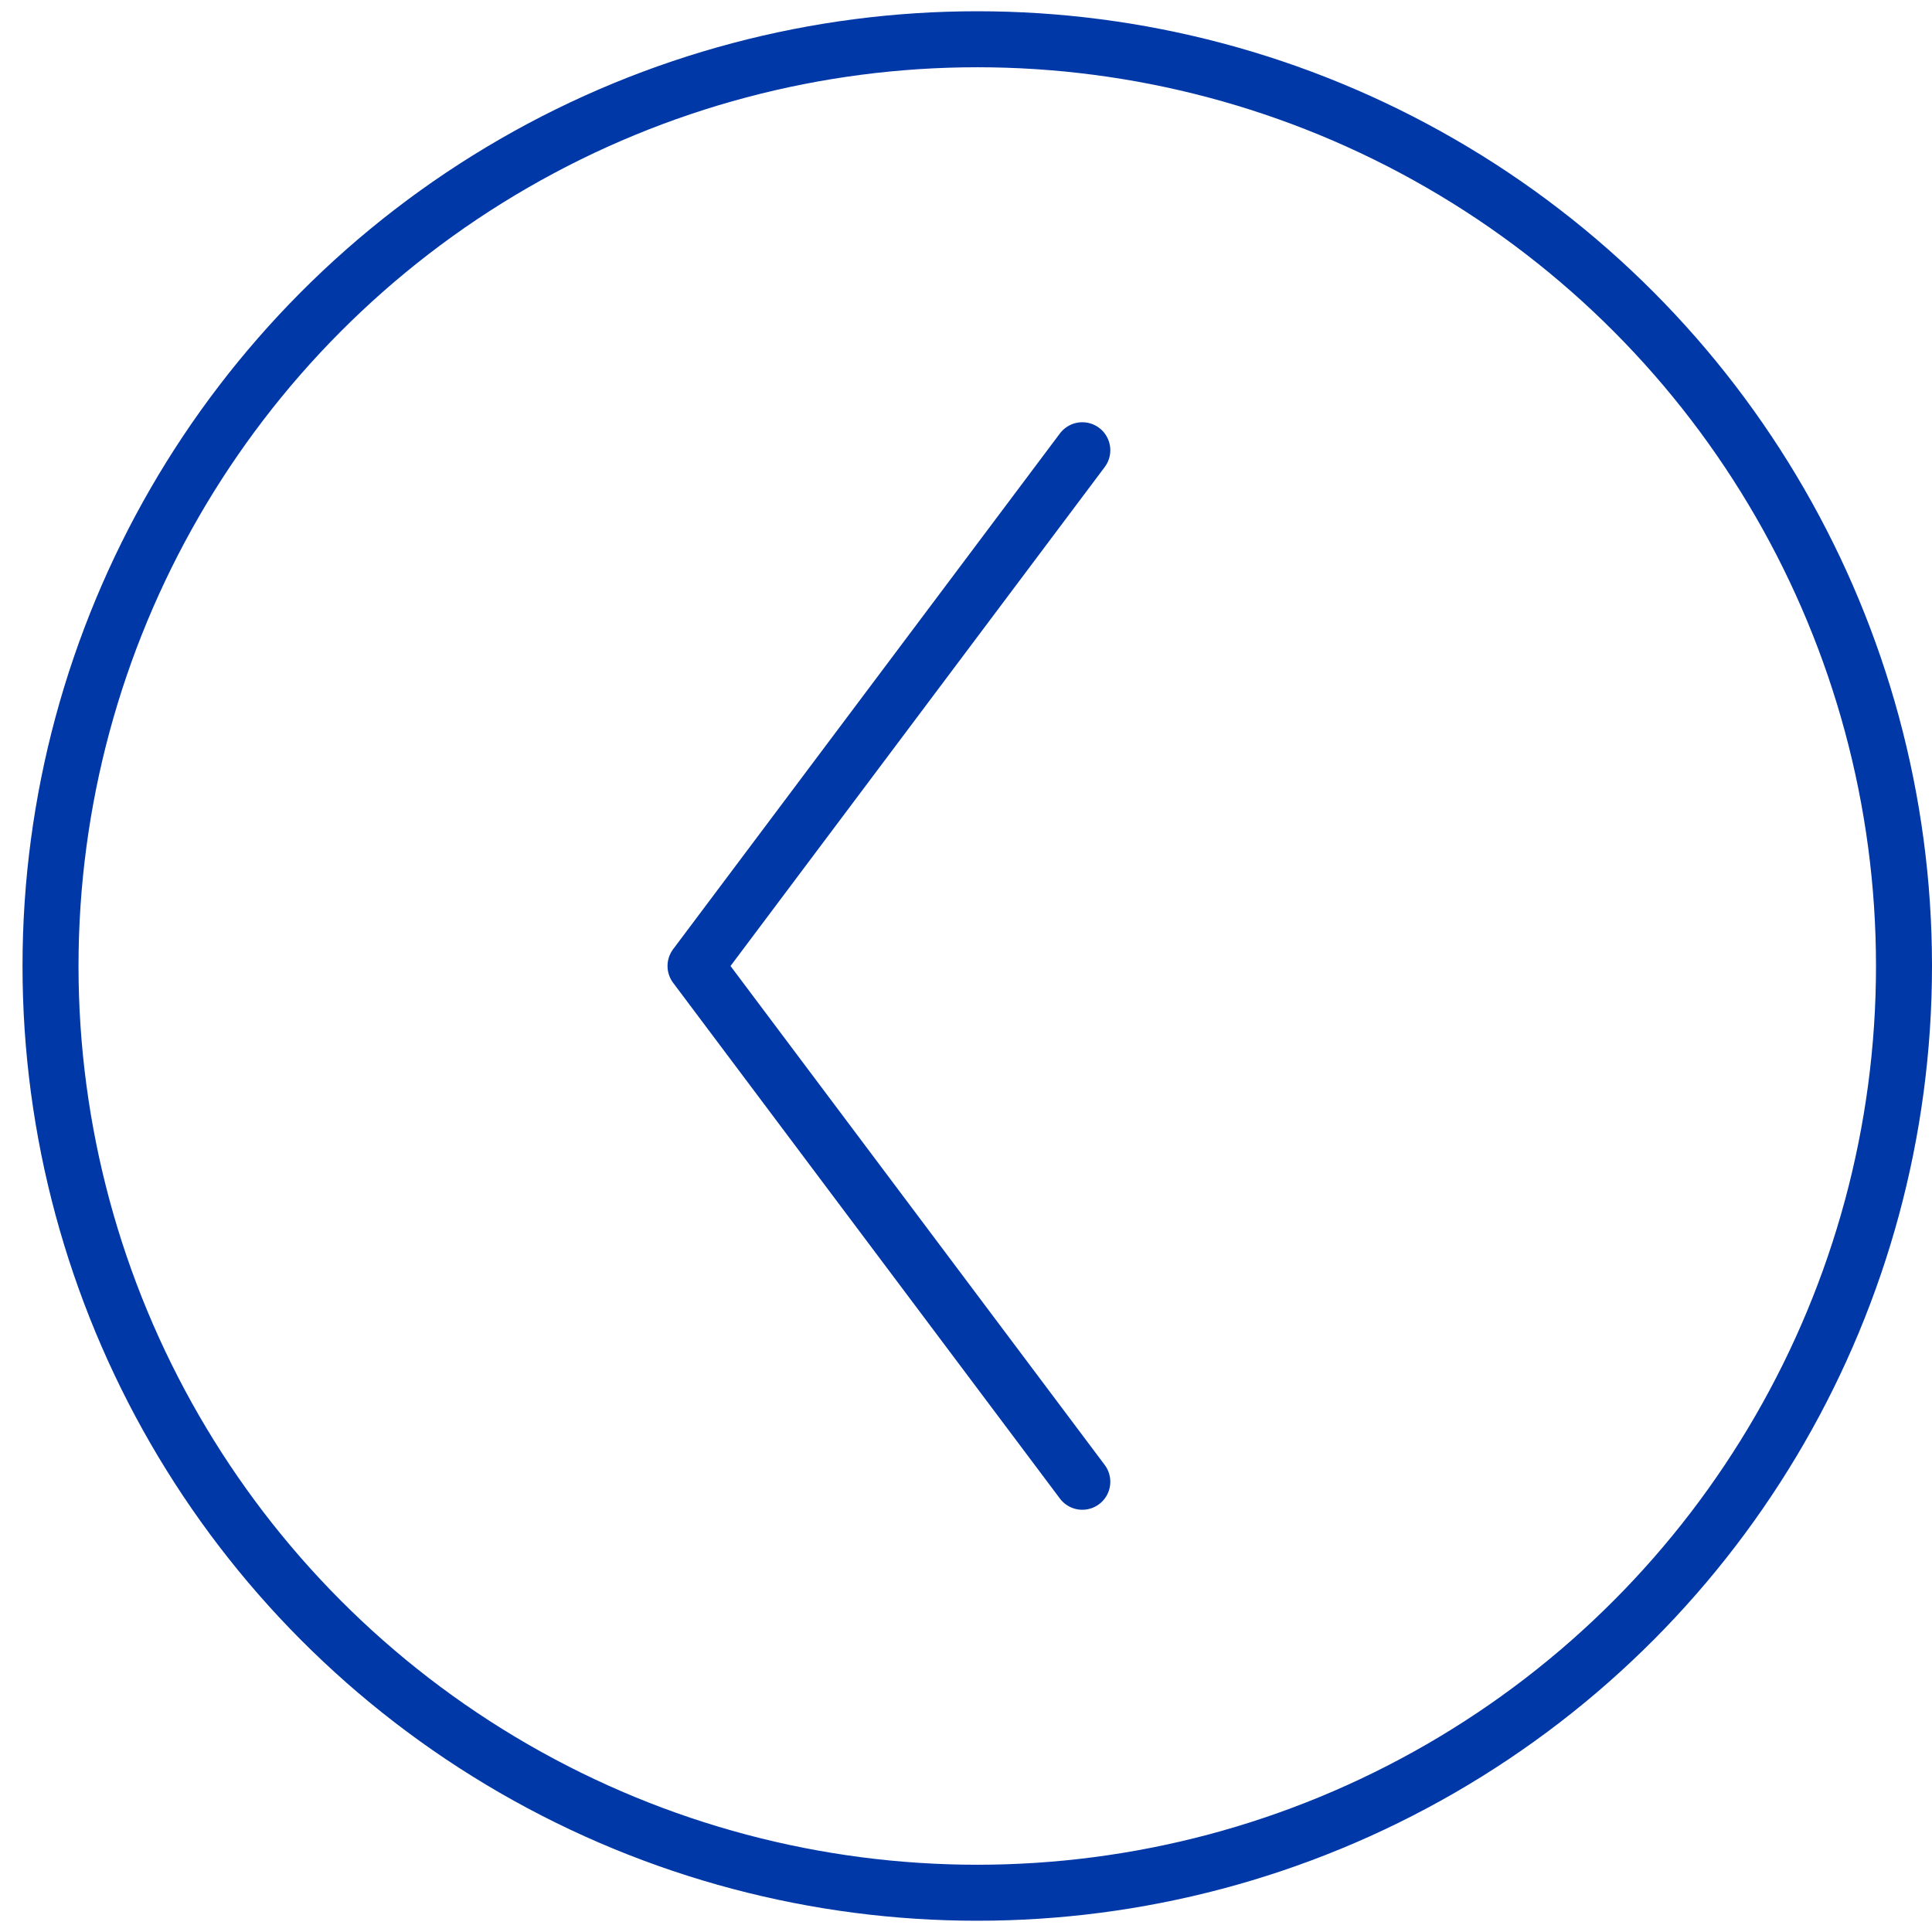
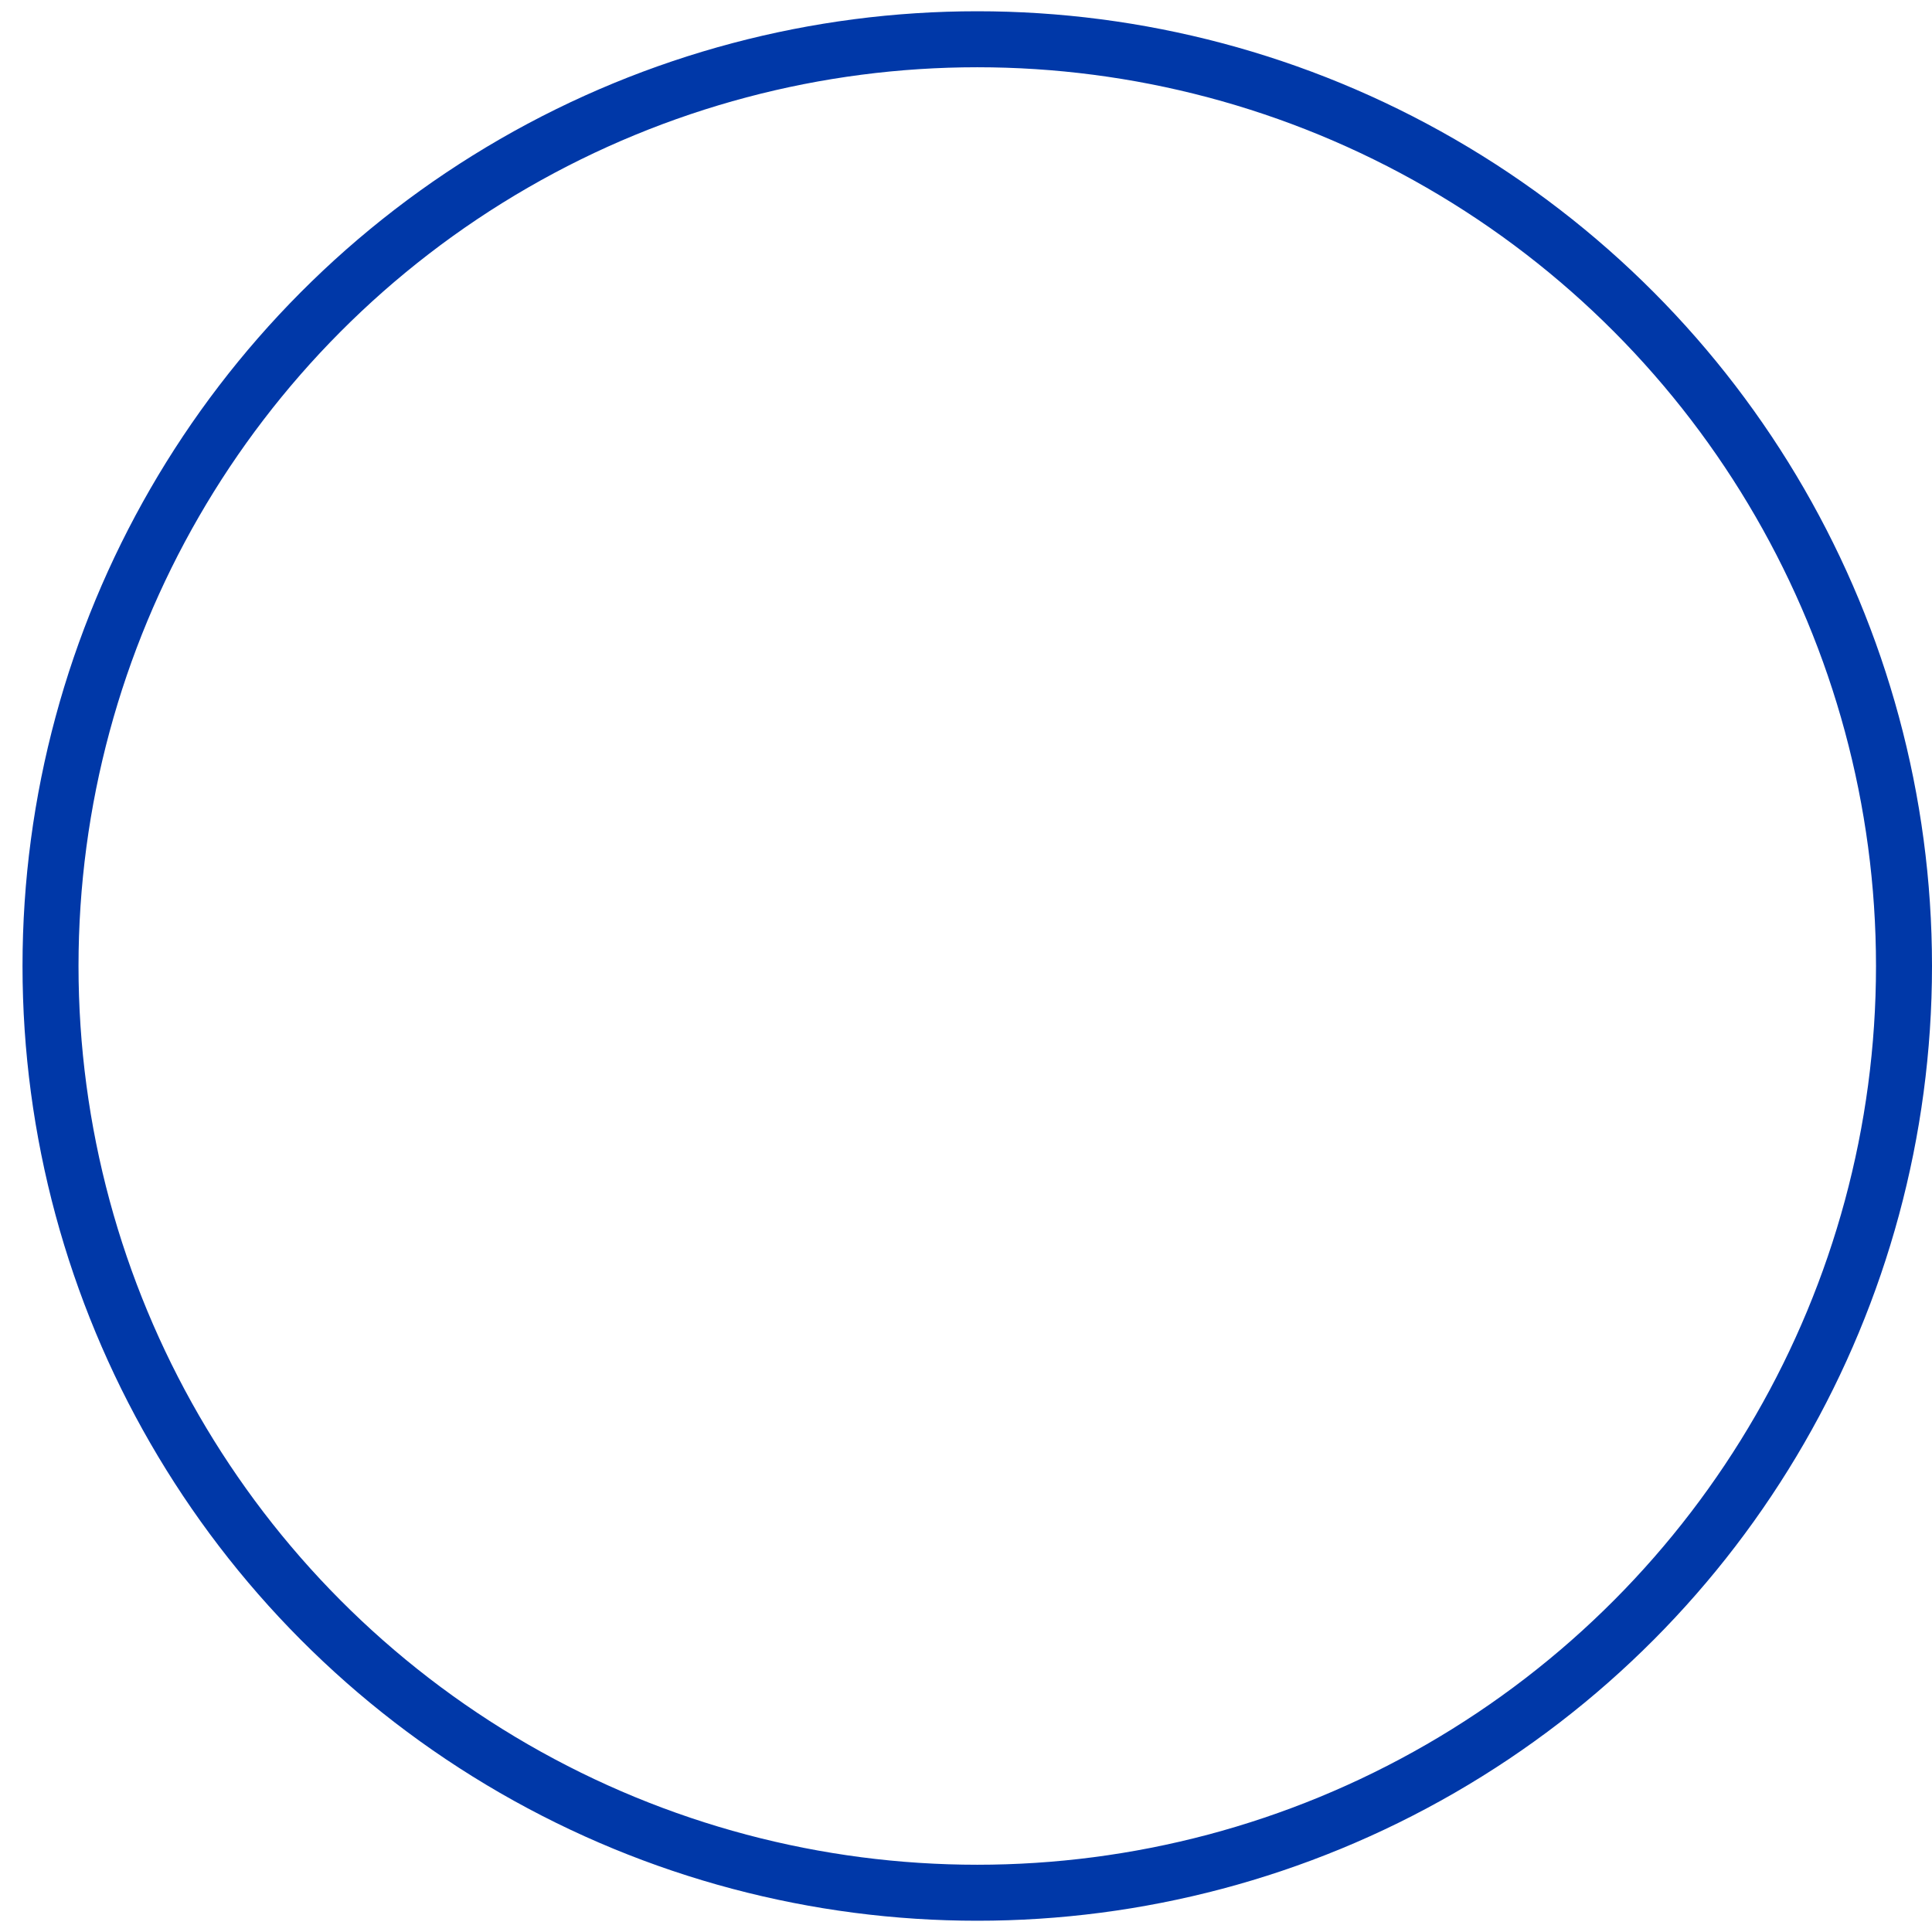
<svg xmlns="http://www.w3.org/2000/svg" width="69" height="69" viewBox="0 0 69 69" fill="none">
  <circle cx="34.902" cy="34.5" r="33.098" stroke="#0038A8" stroke-width="2" />
-   <path d="M38.654 52.92L24.84 34.5L38.654 16.08" stroke="#0038A8" stroke-width="2" stroke-linecap="round" stroke-linejoin="round" />
</svg>